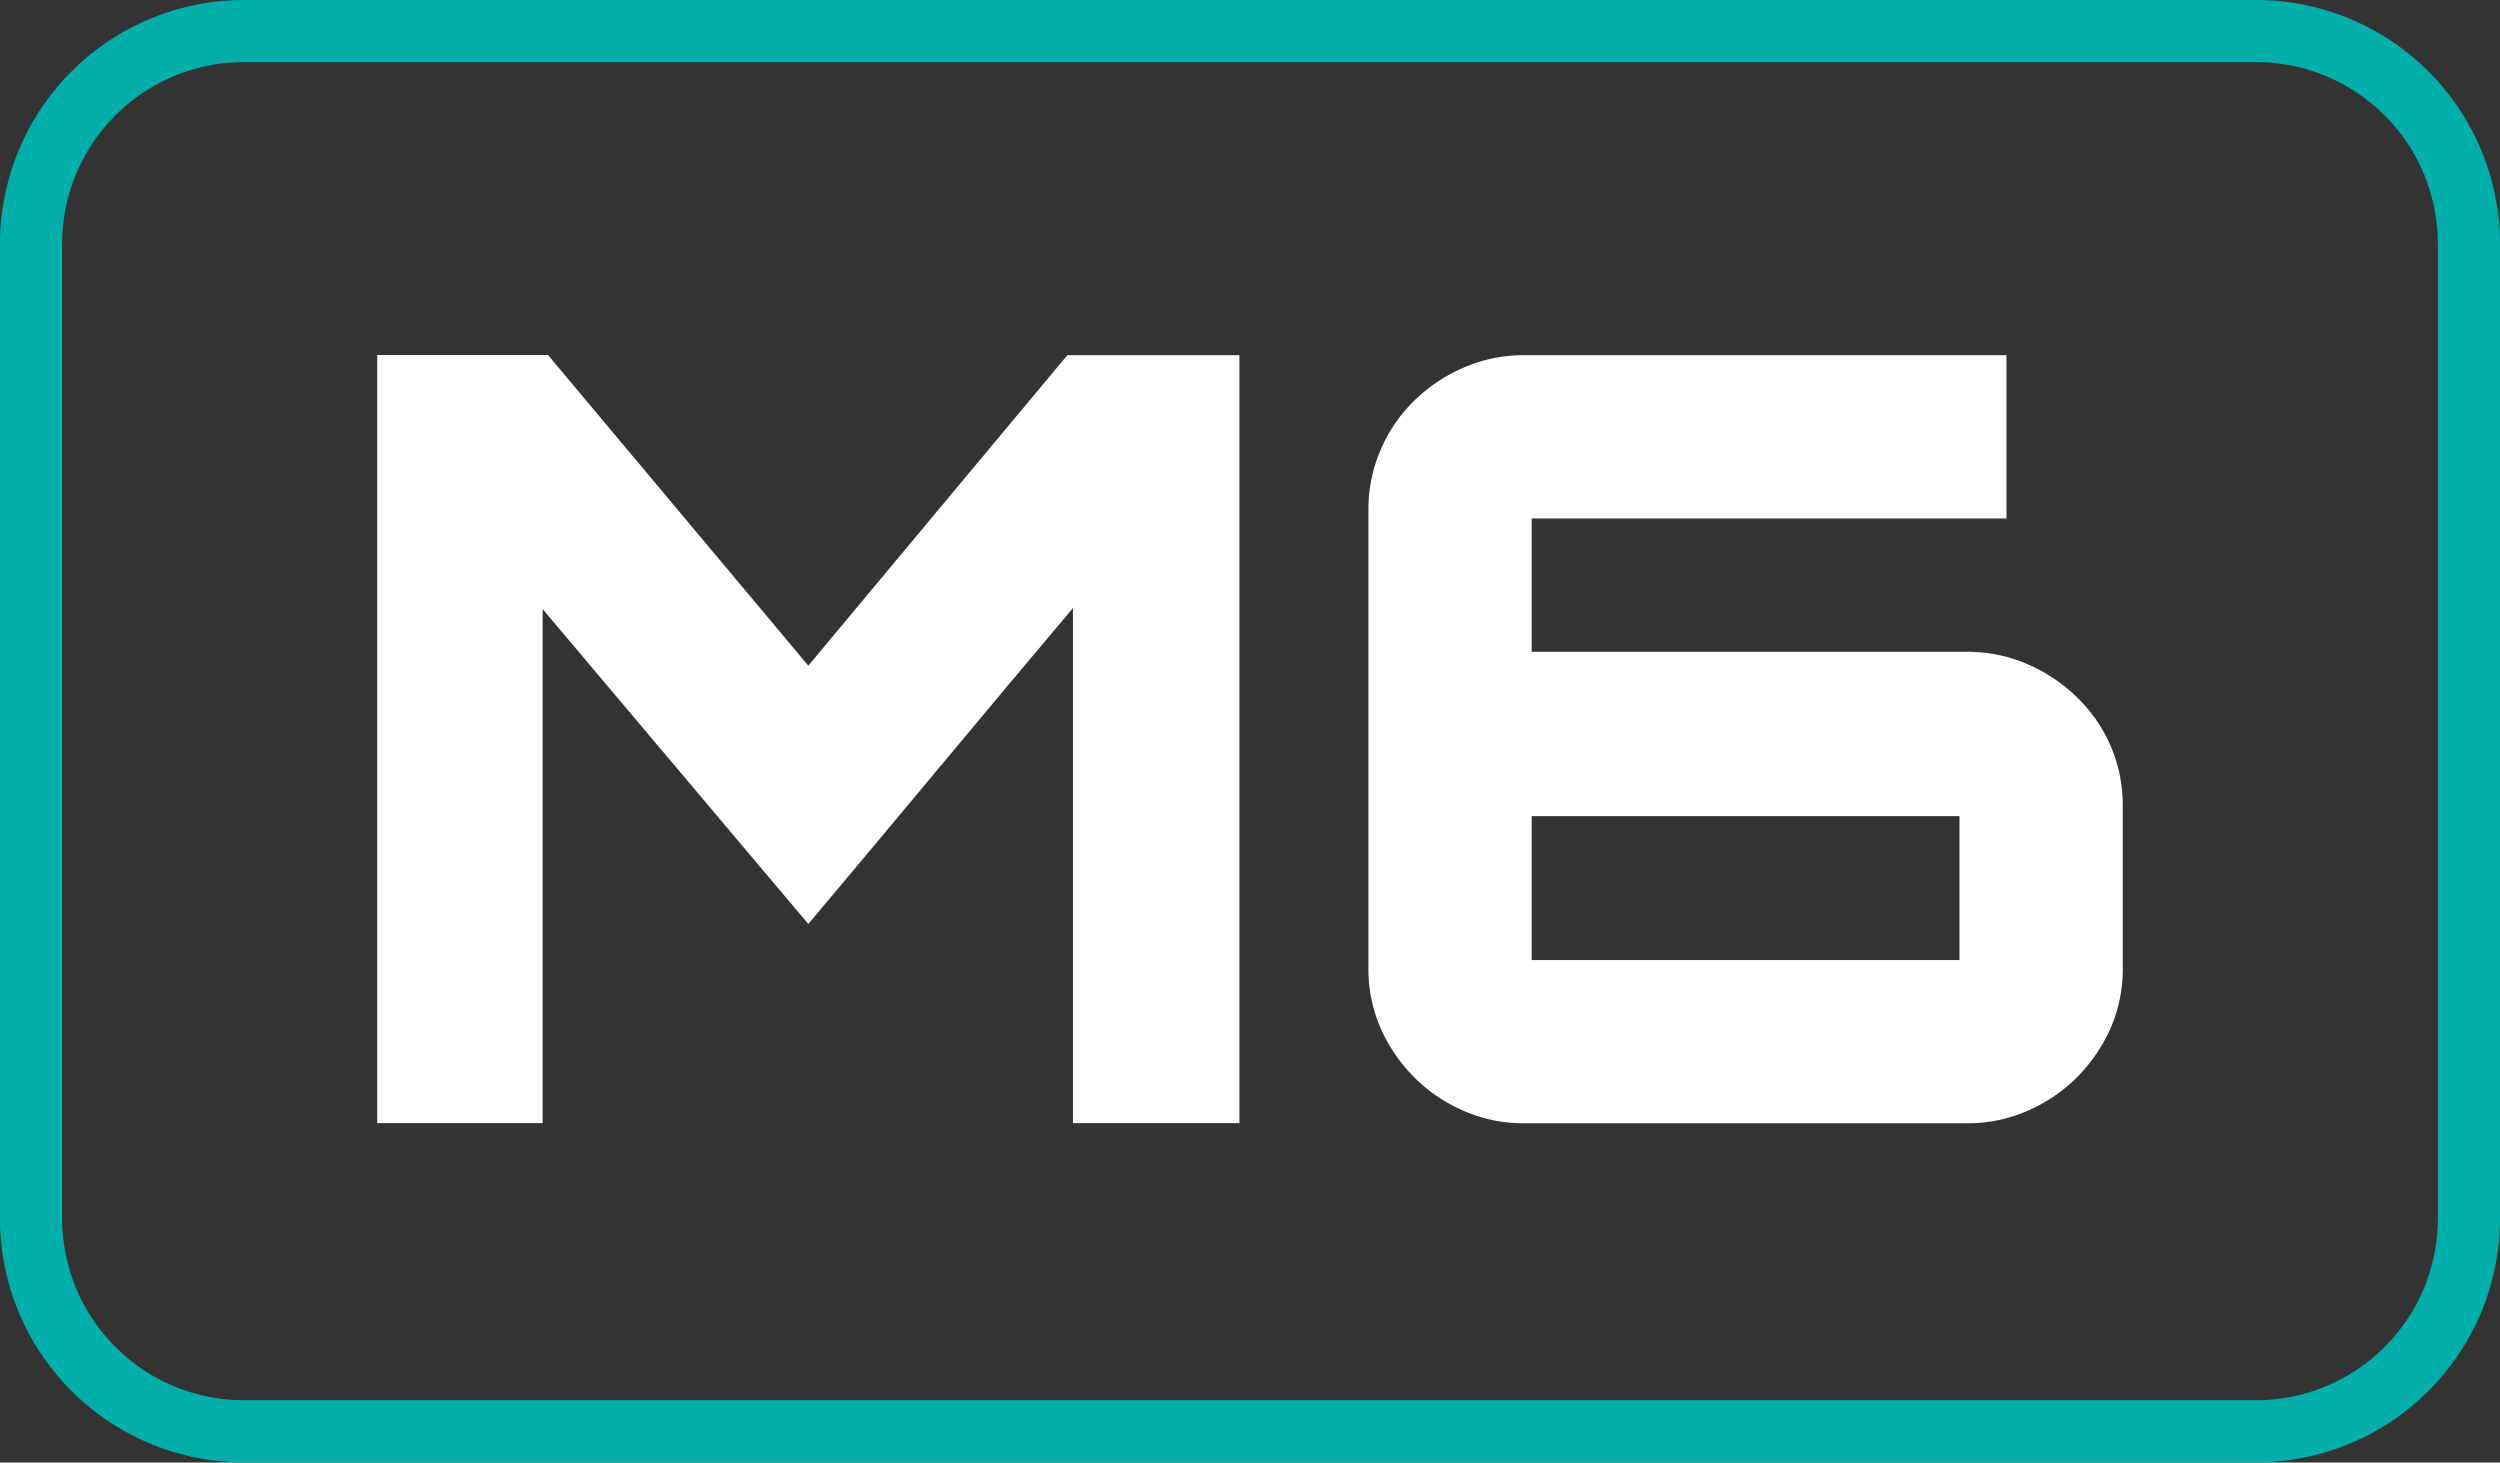
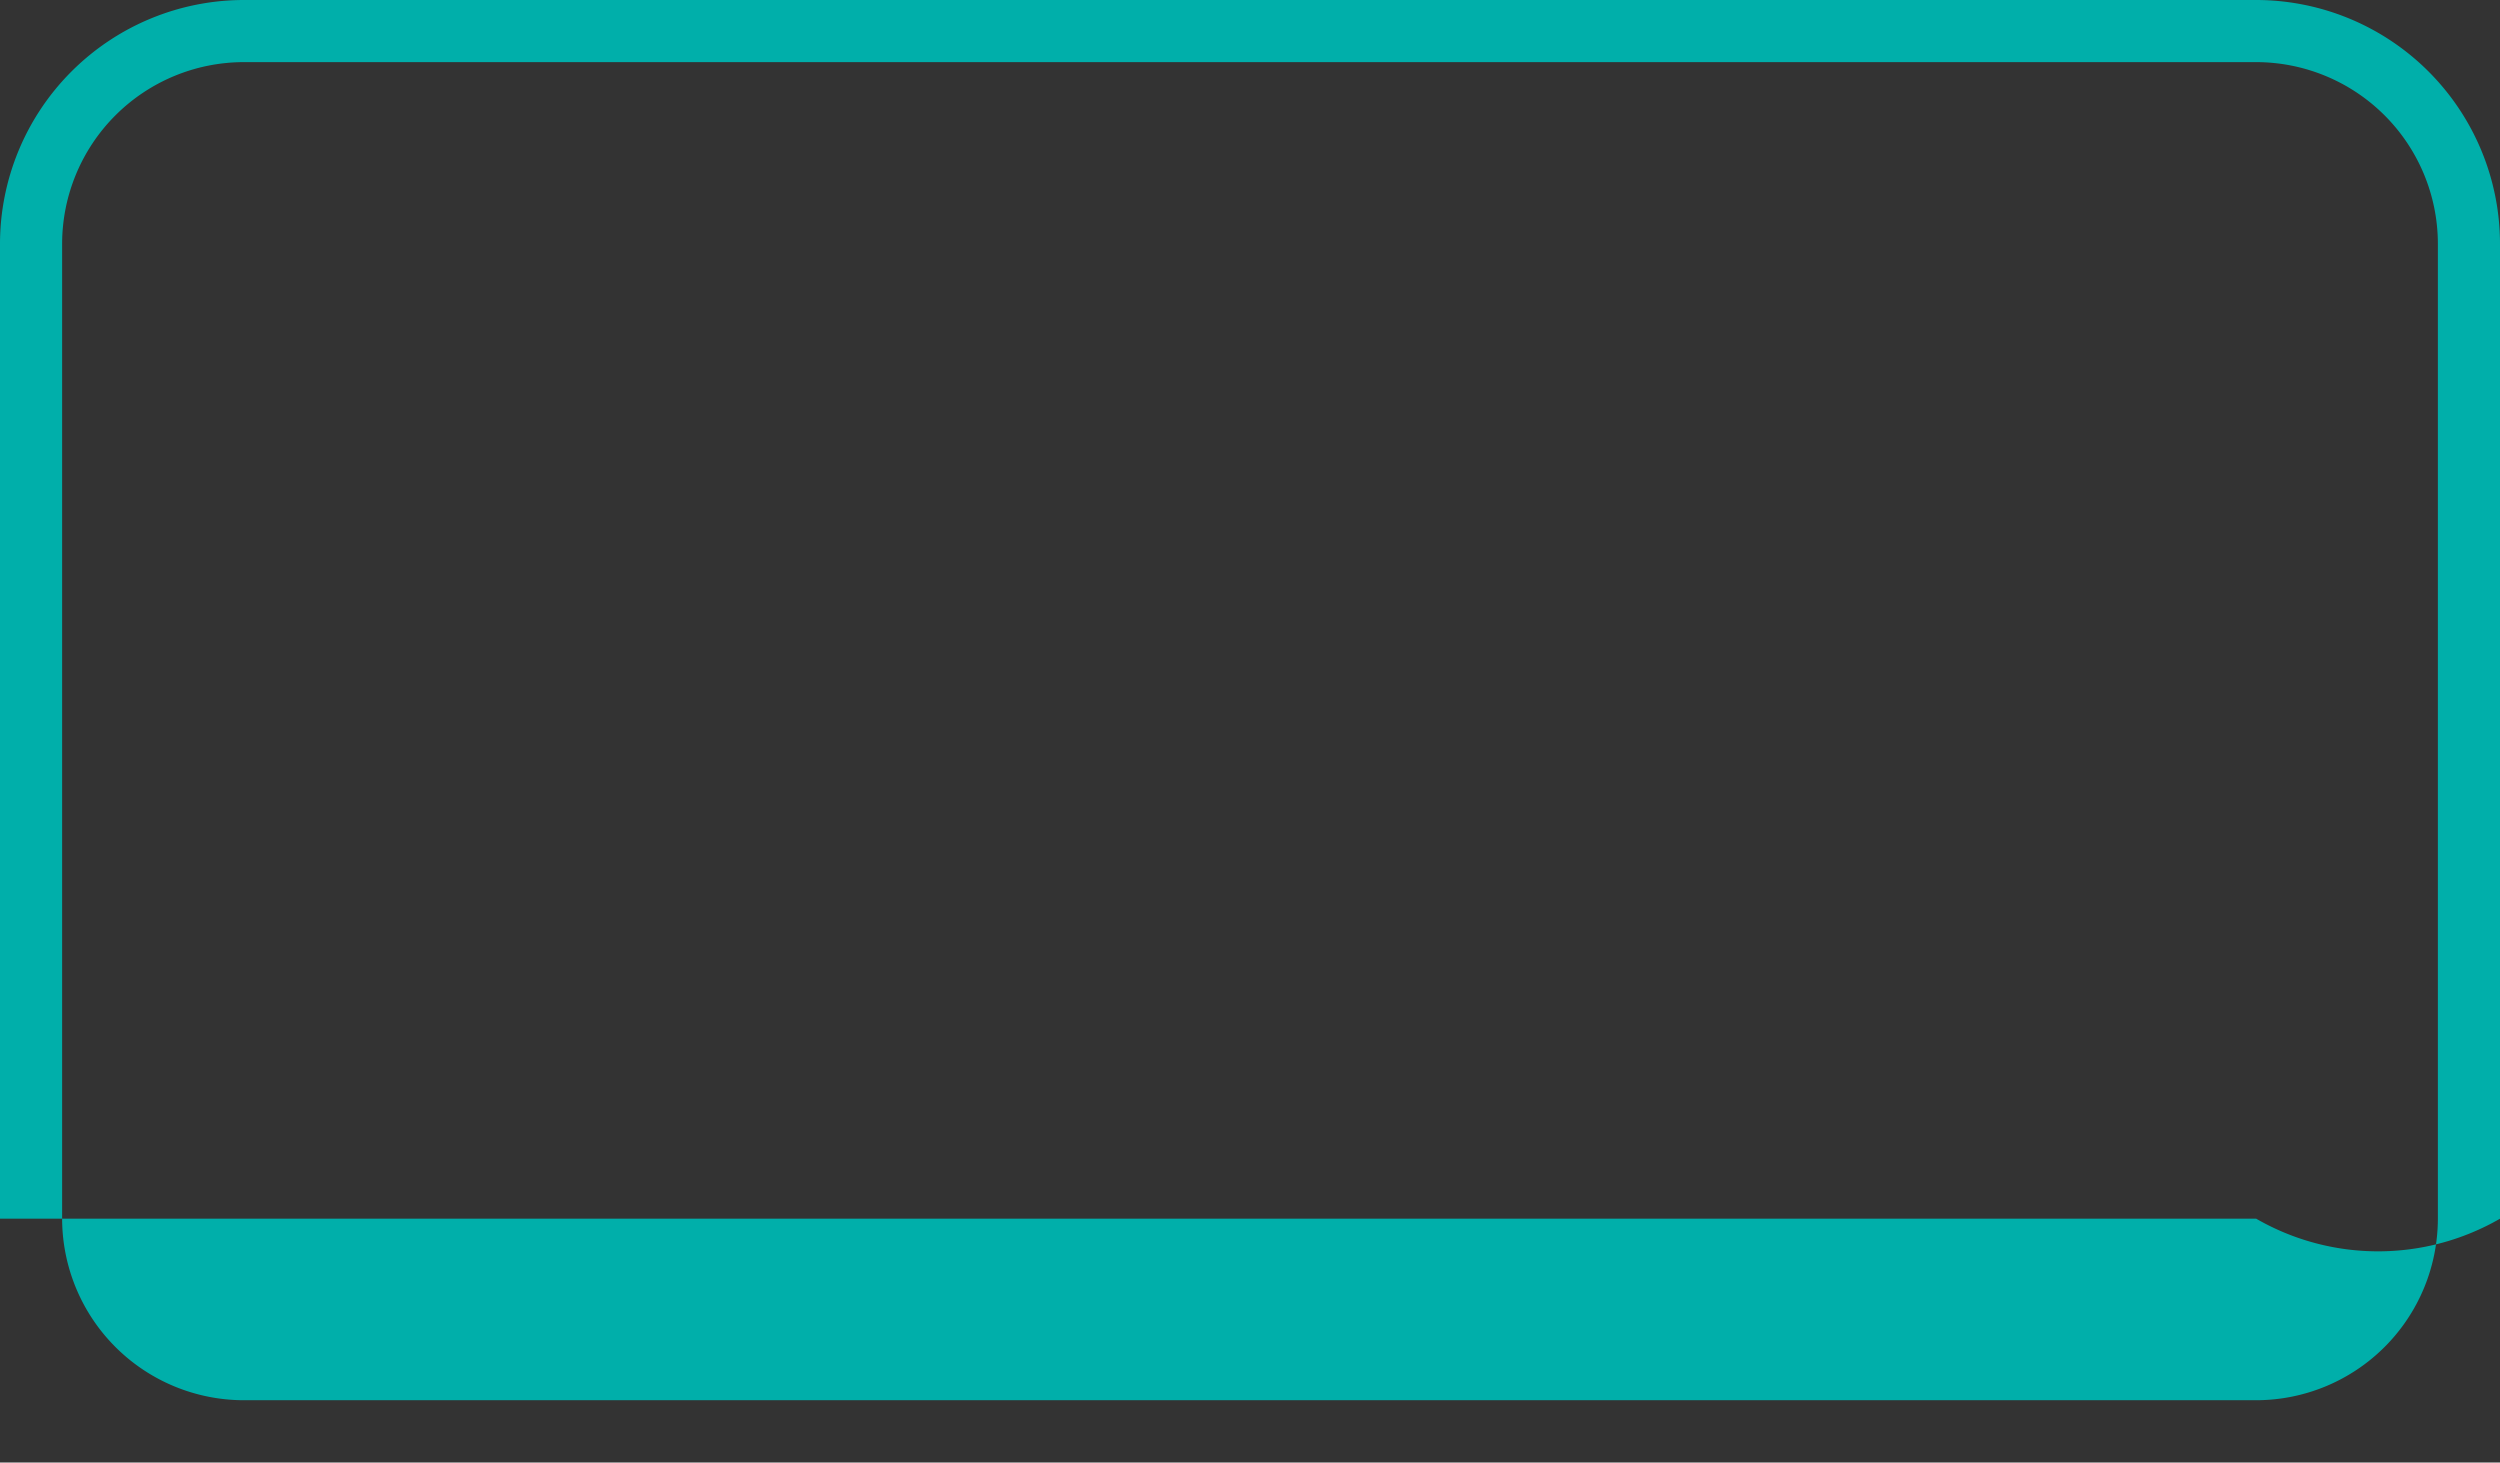
<svg xmlns="http://www.w3.org/2000/svg" id="Layer_1" data-name="Layer 1" viewBox="0 0 313.86 183.61">
  <rect x="0" y="0" width="313.86" height="183.61" fill="#333333" stroke="none" />
  <defs>
    <style>.cls-1{fill:#00afaa;}.cls-2{fill:#fff;}</style>
  </defs>
  <title>M6-badge</title>
-   <path class="cls-1" d="M283.25,0H30.61A30.64,30.64,0,0,0,0,30.61V153a30.63,30.63,0,0,0,30.61,30.59H283.25A30.63,30.63,0,0,0,313.86,153V30.61A30.64,30.64,0,0,0,283.25,0Zm22.81,153a22.83,22.83,0,0,1-22.81,22.79H30.61A22.83,22.83,0,0,1,7.8,153V30.61A22.83,22.83,0,0,1,30.61,7.8H283.25a22.83,22.83,0,0,1,22.81,22.81Z" />
-   <path class="cls-2" d="M101.48,83.57l-32.68-39H47.36V141H68.13V76.47L101.48,116q8-9.51,16.54-19.76T134.7,76.34V141h20.9V44.59H134Z" />
-   <path class="cls-2" d="M260.74,87.53a20.61,20.61,0,0,0-6.23-4.16,18.94,18.94,0,0,0-7.57-1.54H192.29V65.09H251.9V44.59H191.35a18.78,18.78,0,0,0-7.57,1.55,20.41,20.41,0,0,0-6.22,4.15,19.09,19.09,0,0,0-4.22,6.16A18.77,18.77,0,0,0,171.8,64v57.59a18.32,18.32,0,0,0,1.54,7.51,20.23,20.23,0,0,0,4.22,6.16,19.88,19.88,0,0,0,6.22,4.21,18.61,18.61,0,0,0,7.57,1.55h55.59a18.61,18.61,0,0,0,7.57-1.55,20,20,0,0,0,6.23-4.21,20.41,20.41,0,0,0,4.22-6.16,18.48,18.48,0,0,0,1.54-7.51V101.26A18.9,18.9,0,0,0,265,93.69,19.14,19.14,0,0,0,260.74,87.53Zm-14.74,33H192.29V102.46H246Z" />
+   <path class="cls-1" d="M283.25,0H30.61A30.64,30.64,0,0,0,0,30.61V153H283.25A30.63,30.63,0,0,0,313.86,153V30.61A30.64,30.64,0,0,0,283.25,0Zm22.81,153a22.83,22.83,0,0,1-22.81,22.79H30.61A22.83,22.83,0,0,1,7.8,153V30.61A22.83,22.83,0,0,1,30.61,7.8H283.25a22.83,22.83,0,0,1,22.81,22.81Z" />
</svg>